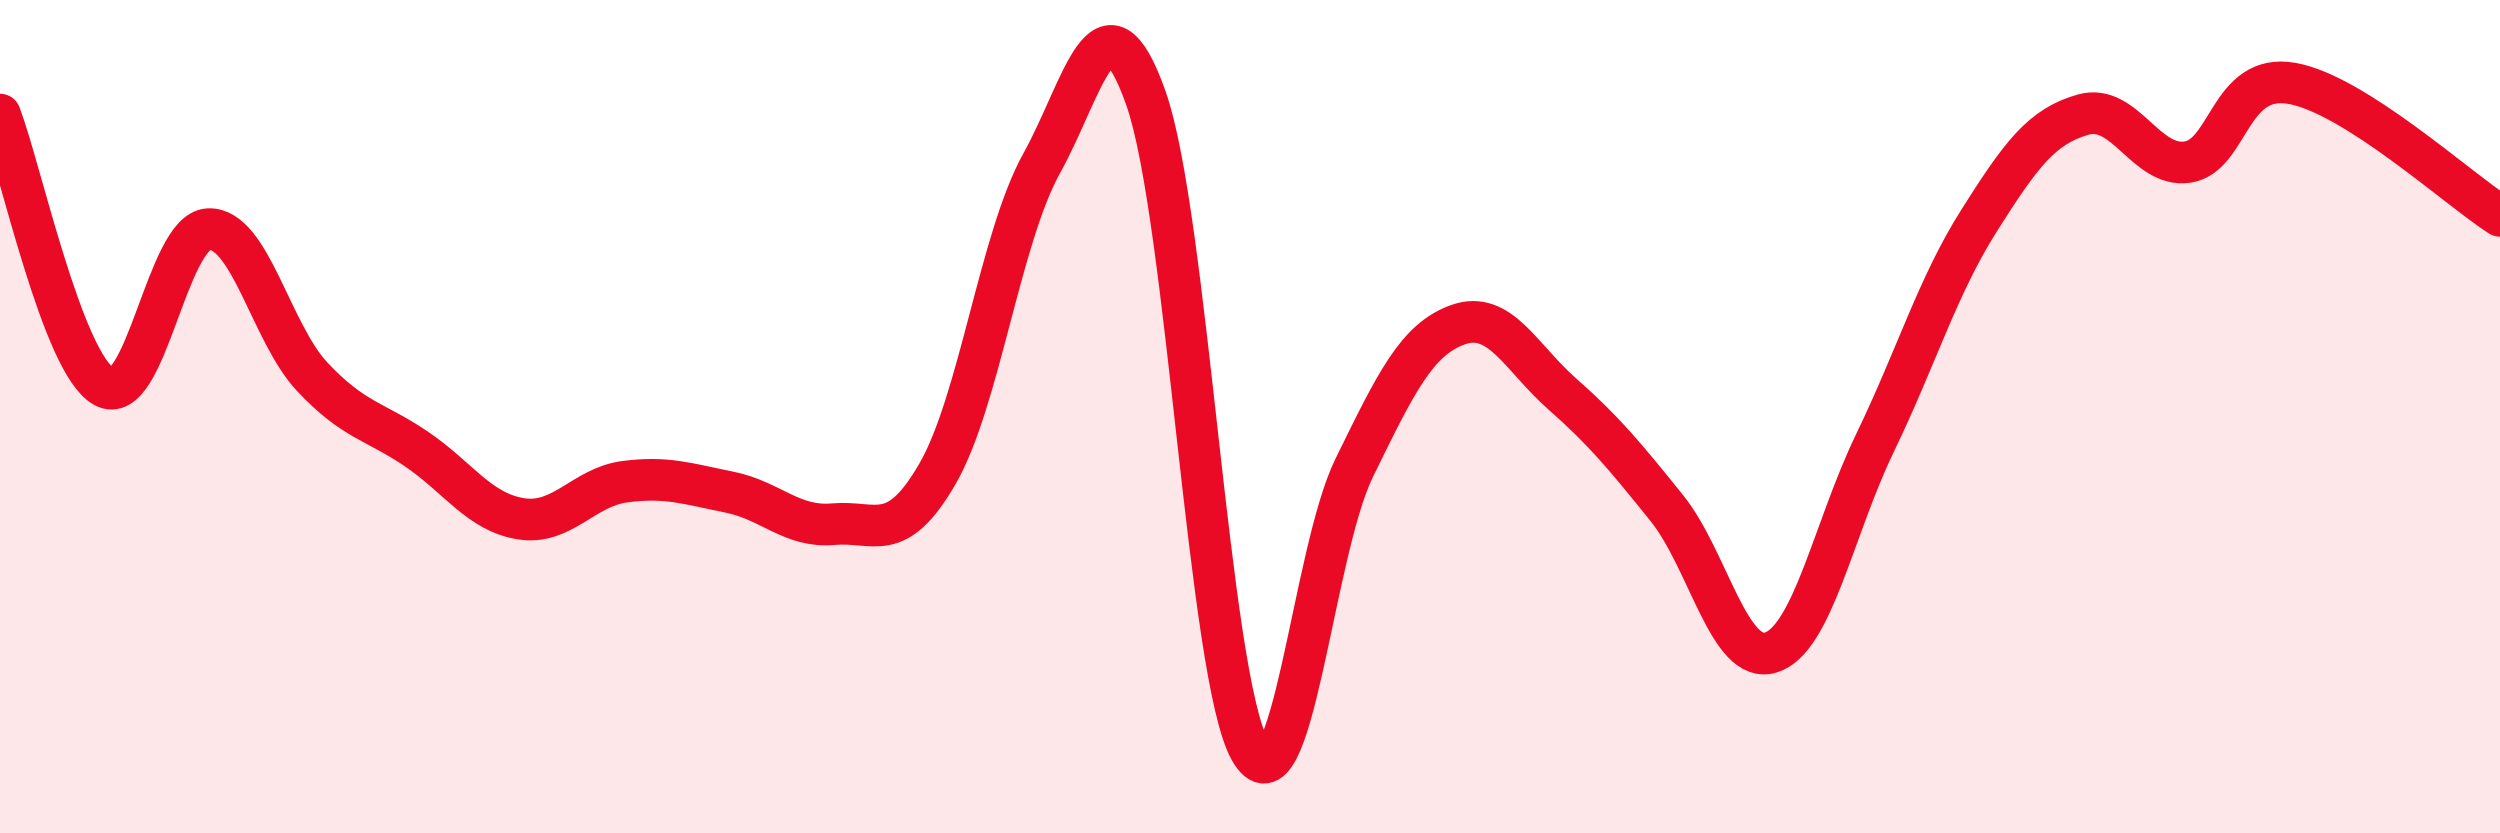
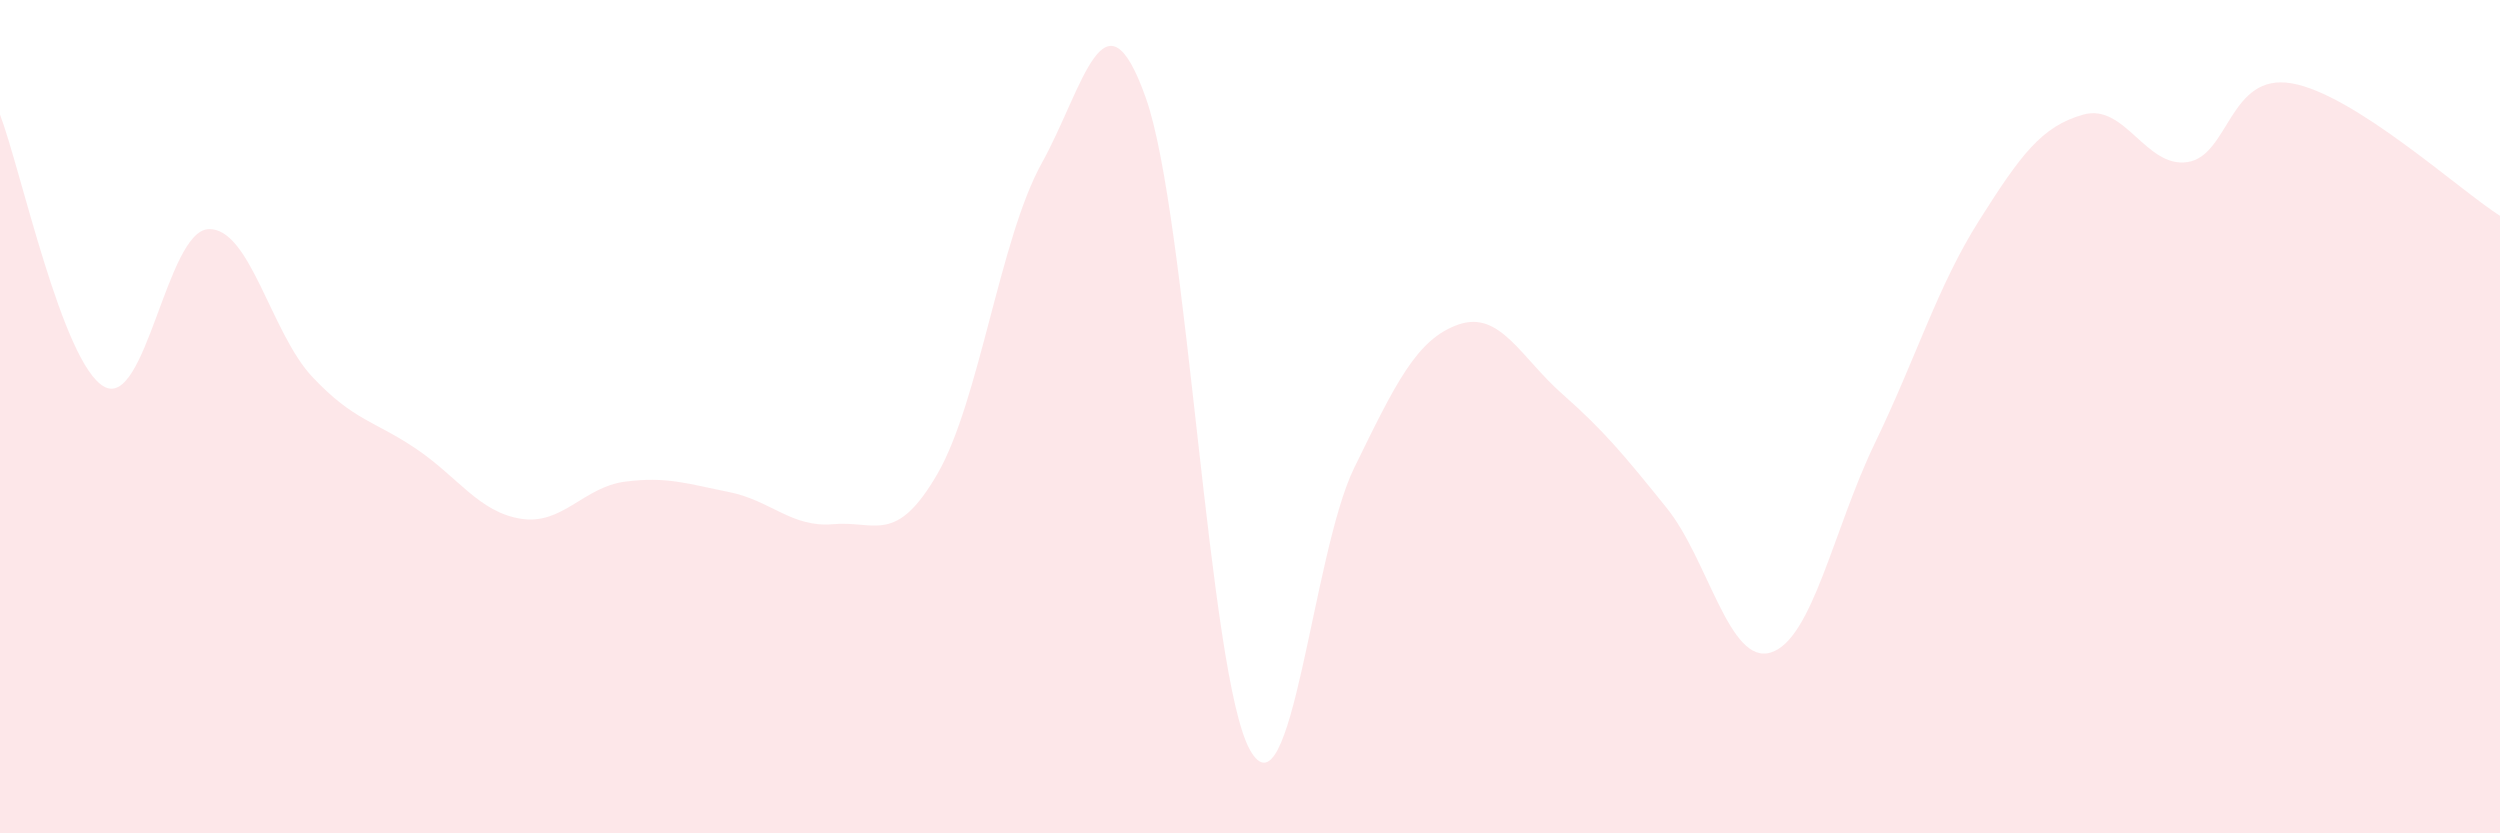
<svg xmlns="http://www.w3.org/2000/svg" width="60" height="20" viewBox="0 0 60 20">
  <path d="M 0,2.75 C 0.5,4.06 1.5,8.73 2.5,9.28 C 3.5,9.83 4,5.55 5,5.5 C 6,5.45 6.5,7.99 7.5,9.05 C 8.5,10.11 9,10.1 10,10.78 C 11,11.46 11.5,12.29 12.5,12.45 C 13.5,12.61 14,11.69 15,11.56 C 16,11.43 16.5,11.61 17.5,11.81 C 18.5,12.01 19,12.67 20,12.58 C 21,12.49 21.5,13.1 22.5,11.37 C 23.5,9.64 24,5.72 25,3.92 C 26,2.12 26.5,-0.47 27.5,2.35 C 28.5,5.17 29,16.22 30,18 C 31,19.78 31.5,13.27 32.5,11.23 C 33.5,9.19 34,8.14 35,7.79 C 36,7.44 36.5,8.58 37.5,9.46 C 38.5,10.34 39,10.95 40,12.19 C 41,13.43 41.5,15.97 42.5,15.66 C 43.5,15.35 44,12.7 45,10.63 C 46,8.56 46.5,6.87 47.5,5.29 C 48.5,3.71 49,3.03 50,2.75 C 51,2.47 51.5,4.04 52.5,3.89 C 53.5,3.74 53.5,1.74 55,2 C 56.5,2.26 59,4.54 60,5.18L60 20L0 20Z" fill="#EB0A25" opacity="0.1" stroke-linecap="round" stroke-linejoin="round" />
-   <path d="M 0,2.75 C 0.5,4.06 1.5,8.73 2.5,9.28 C 3.5,9.83 4,5.55 5,5.5 C 6,5.45 6.5,7.99 7.5,9.05 C 8.5,10.11 9,10.1 10,10.78 C 11,11.46 11.5,12.29 12.5,12.45 C 13.5,12.61 14,11.69 15,11.56 C 16,11.43 16.5,11.61 17.5,11.81 C 18.5,12.01 19,12.67 20,12.58 C 21,12.49 21.5,13.1 22.5,11.37 C 23.5,9.64 24,5.72 25,3.92 C 26,2.12 26.5,-0.47 27.5,2.35 C 28.5,5.17 29,16.22 30,18 C 31,19.78 31.5,13.27 32.5,11.23 C 33.5,9.19 34,8.14 35,7.79 C 36,7.44 36.5,8.58 37.5,9.46 C 38.5,10.34 39,10.95 40,12.19 C 41,13.43 41.5,15.97 42.5,15.66 C 43.5,15.35 44,12.7 45,10.63 C 46,8.56 46.5,6.87 47.5,5.29 C 48.5,3.71 49,3.03 50,2.75 C 51,2.47 51.5,4.04 52.5,3.89 C 53.5,3.74 53.5,1.74 55,2 C 56.5,2.26 59,4.54 60,5.18" stroke="#EB0A25" stroke-width="1" fill="none" stroke-linecap="round" stroke-linejoin="round" />
</svg>